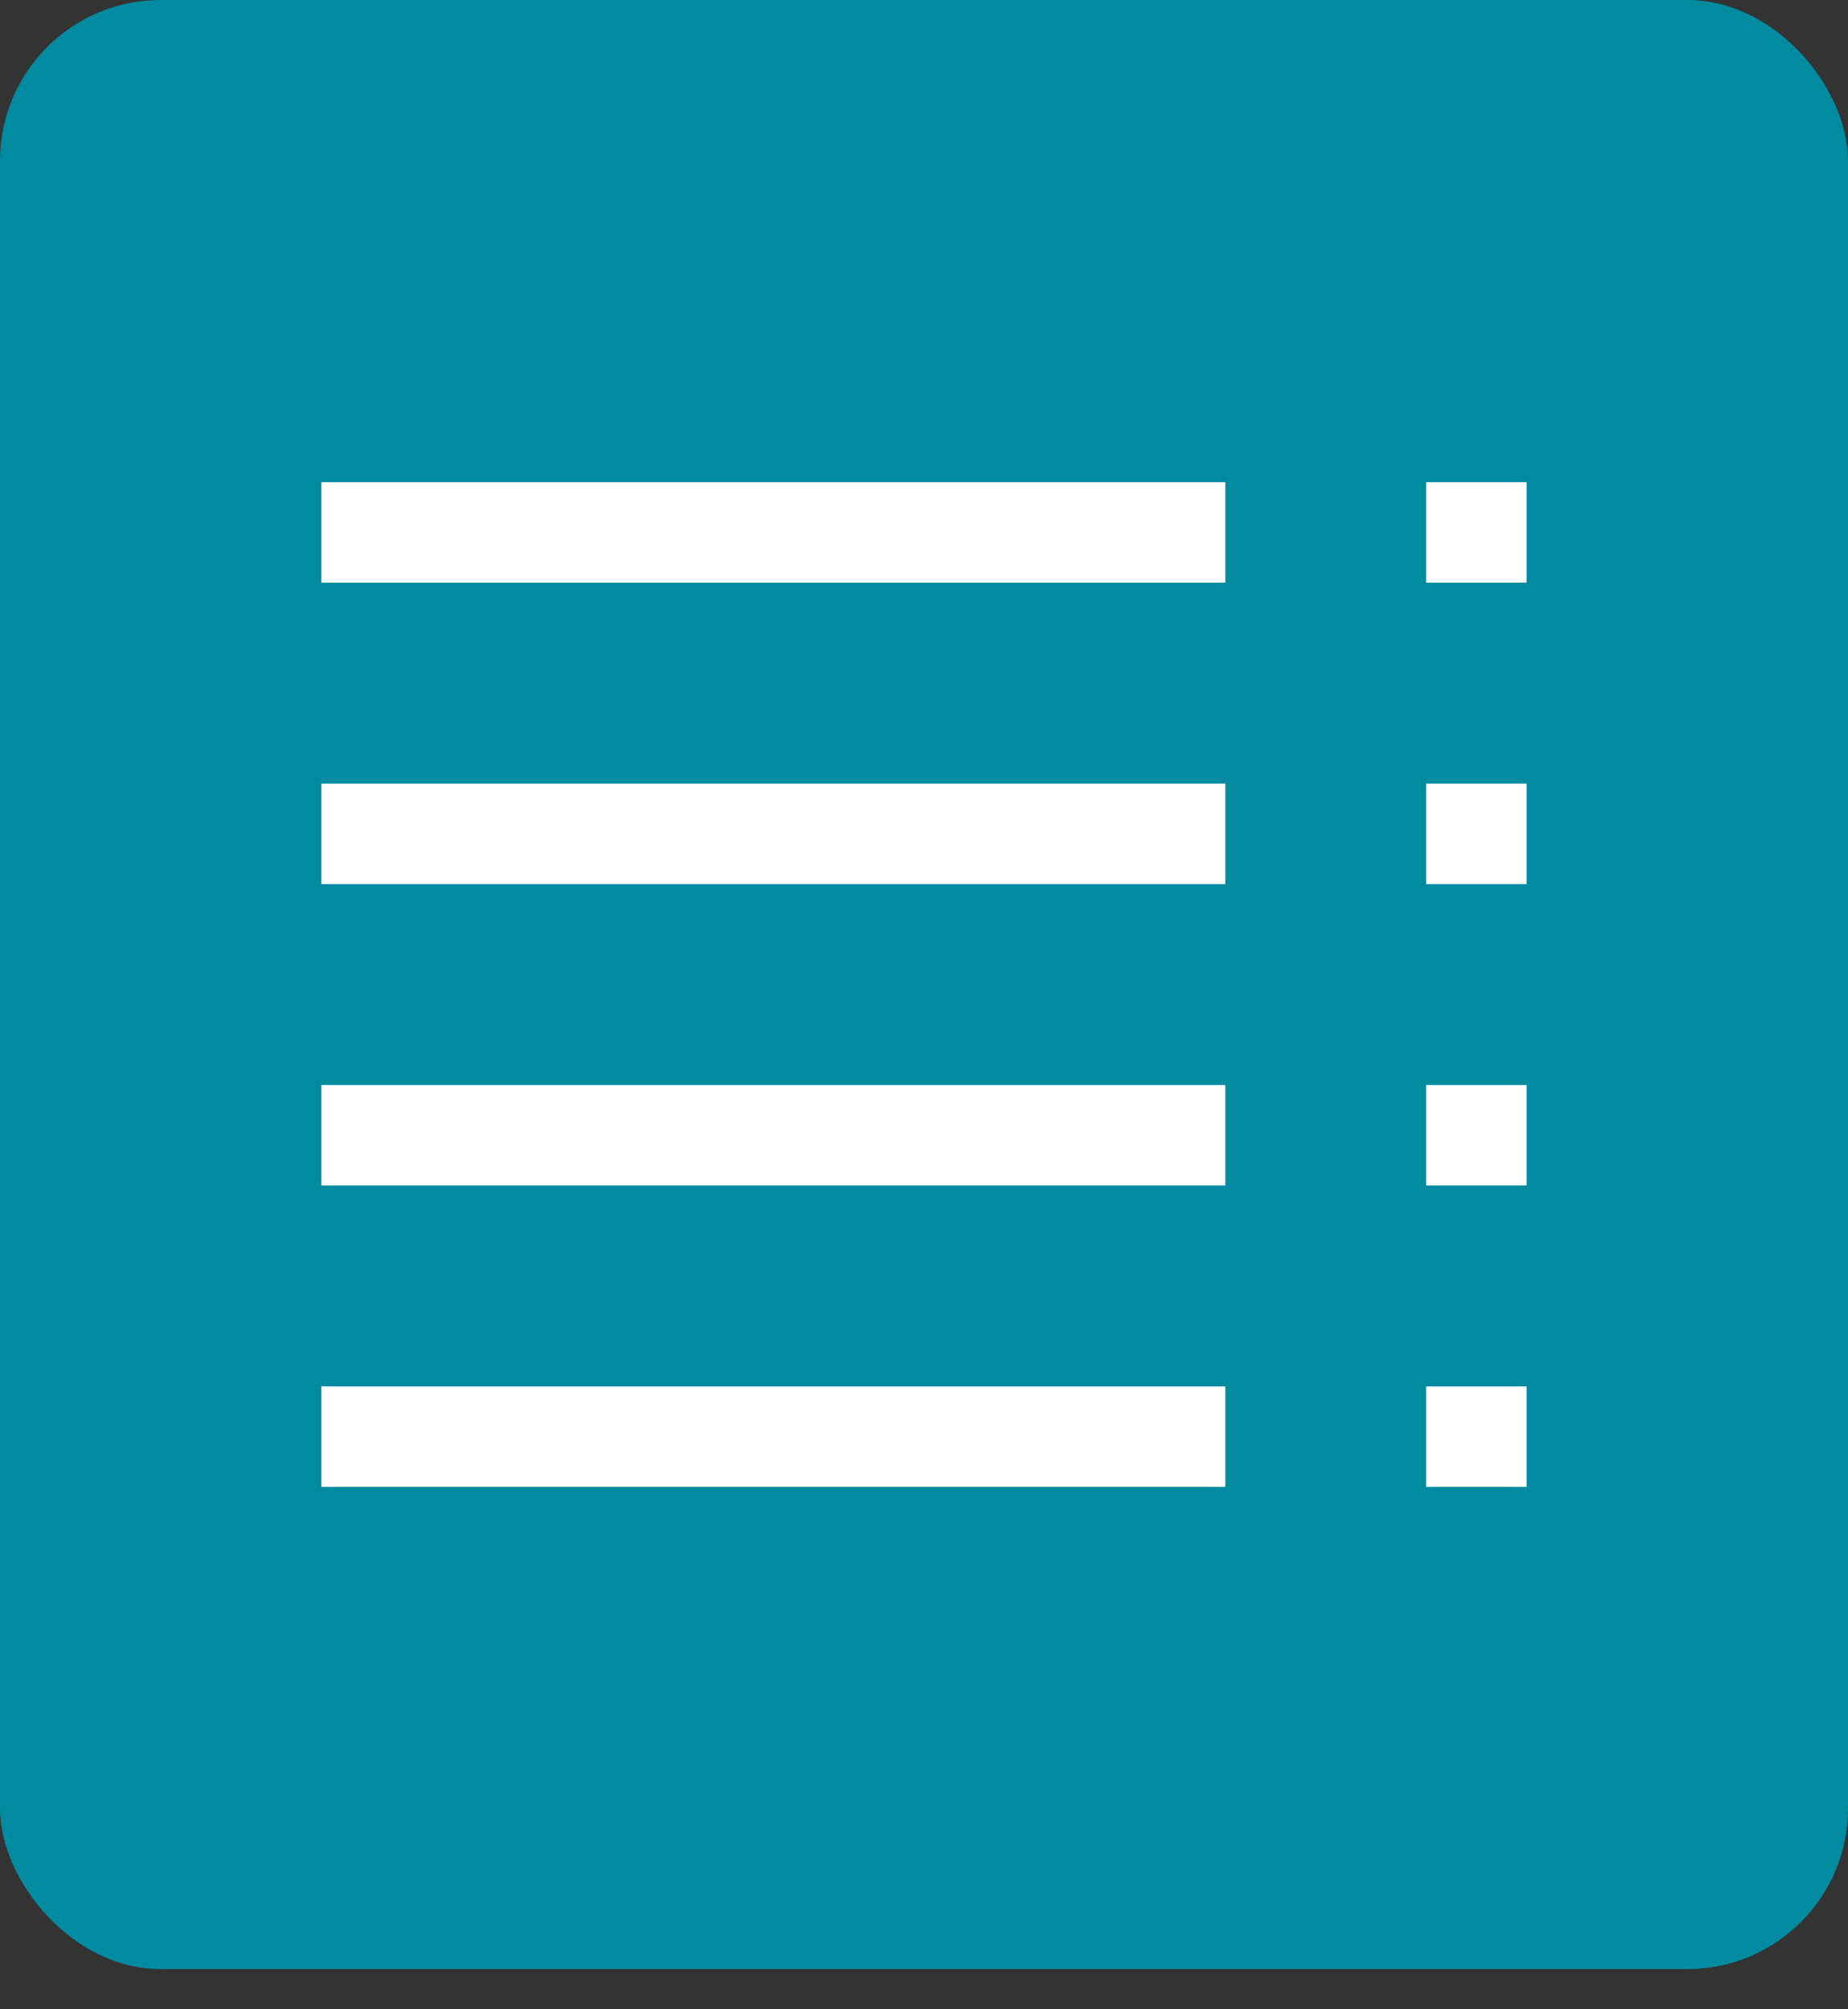
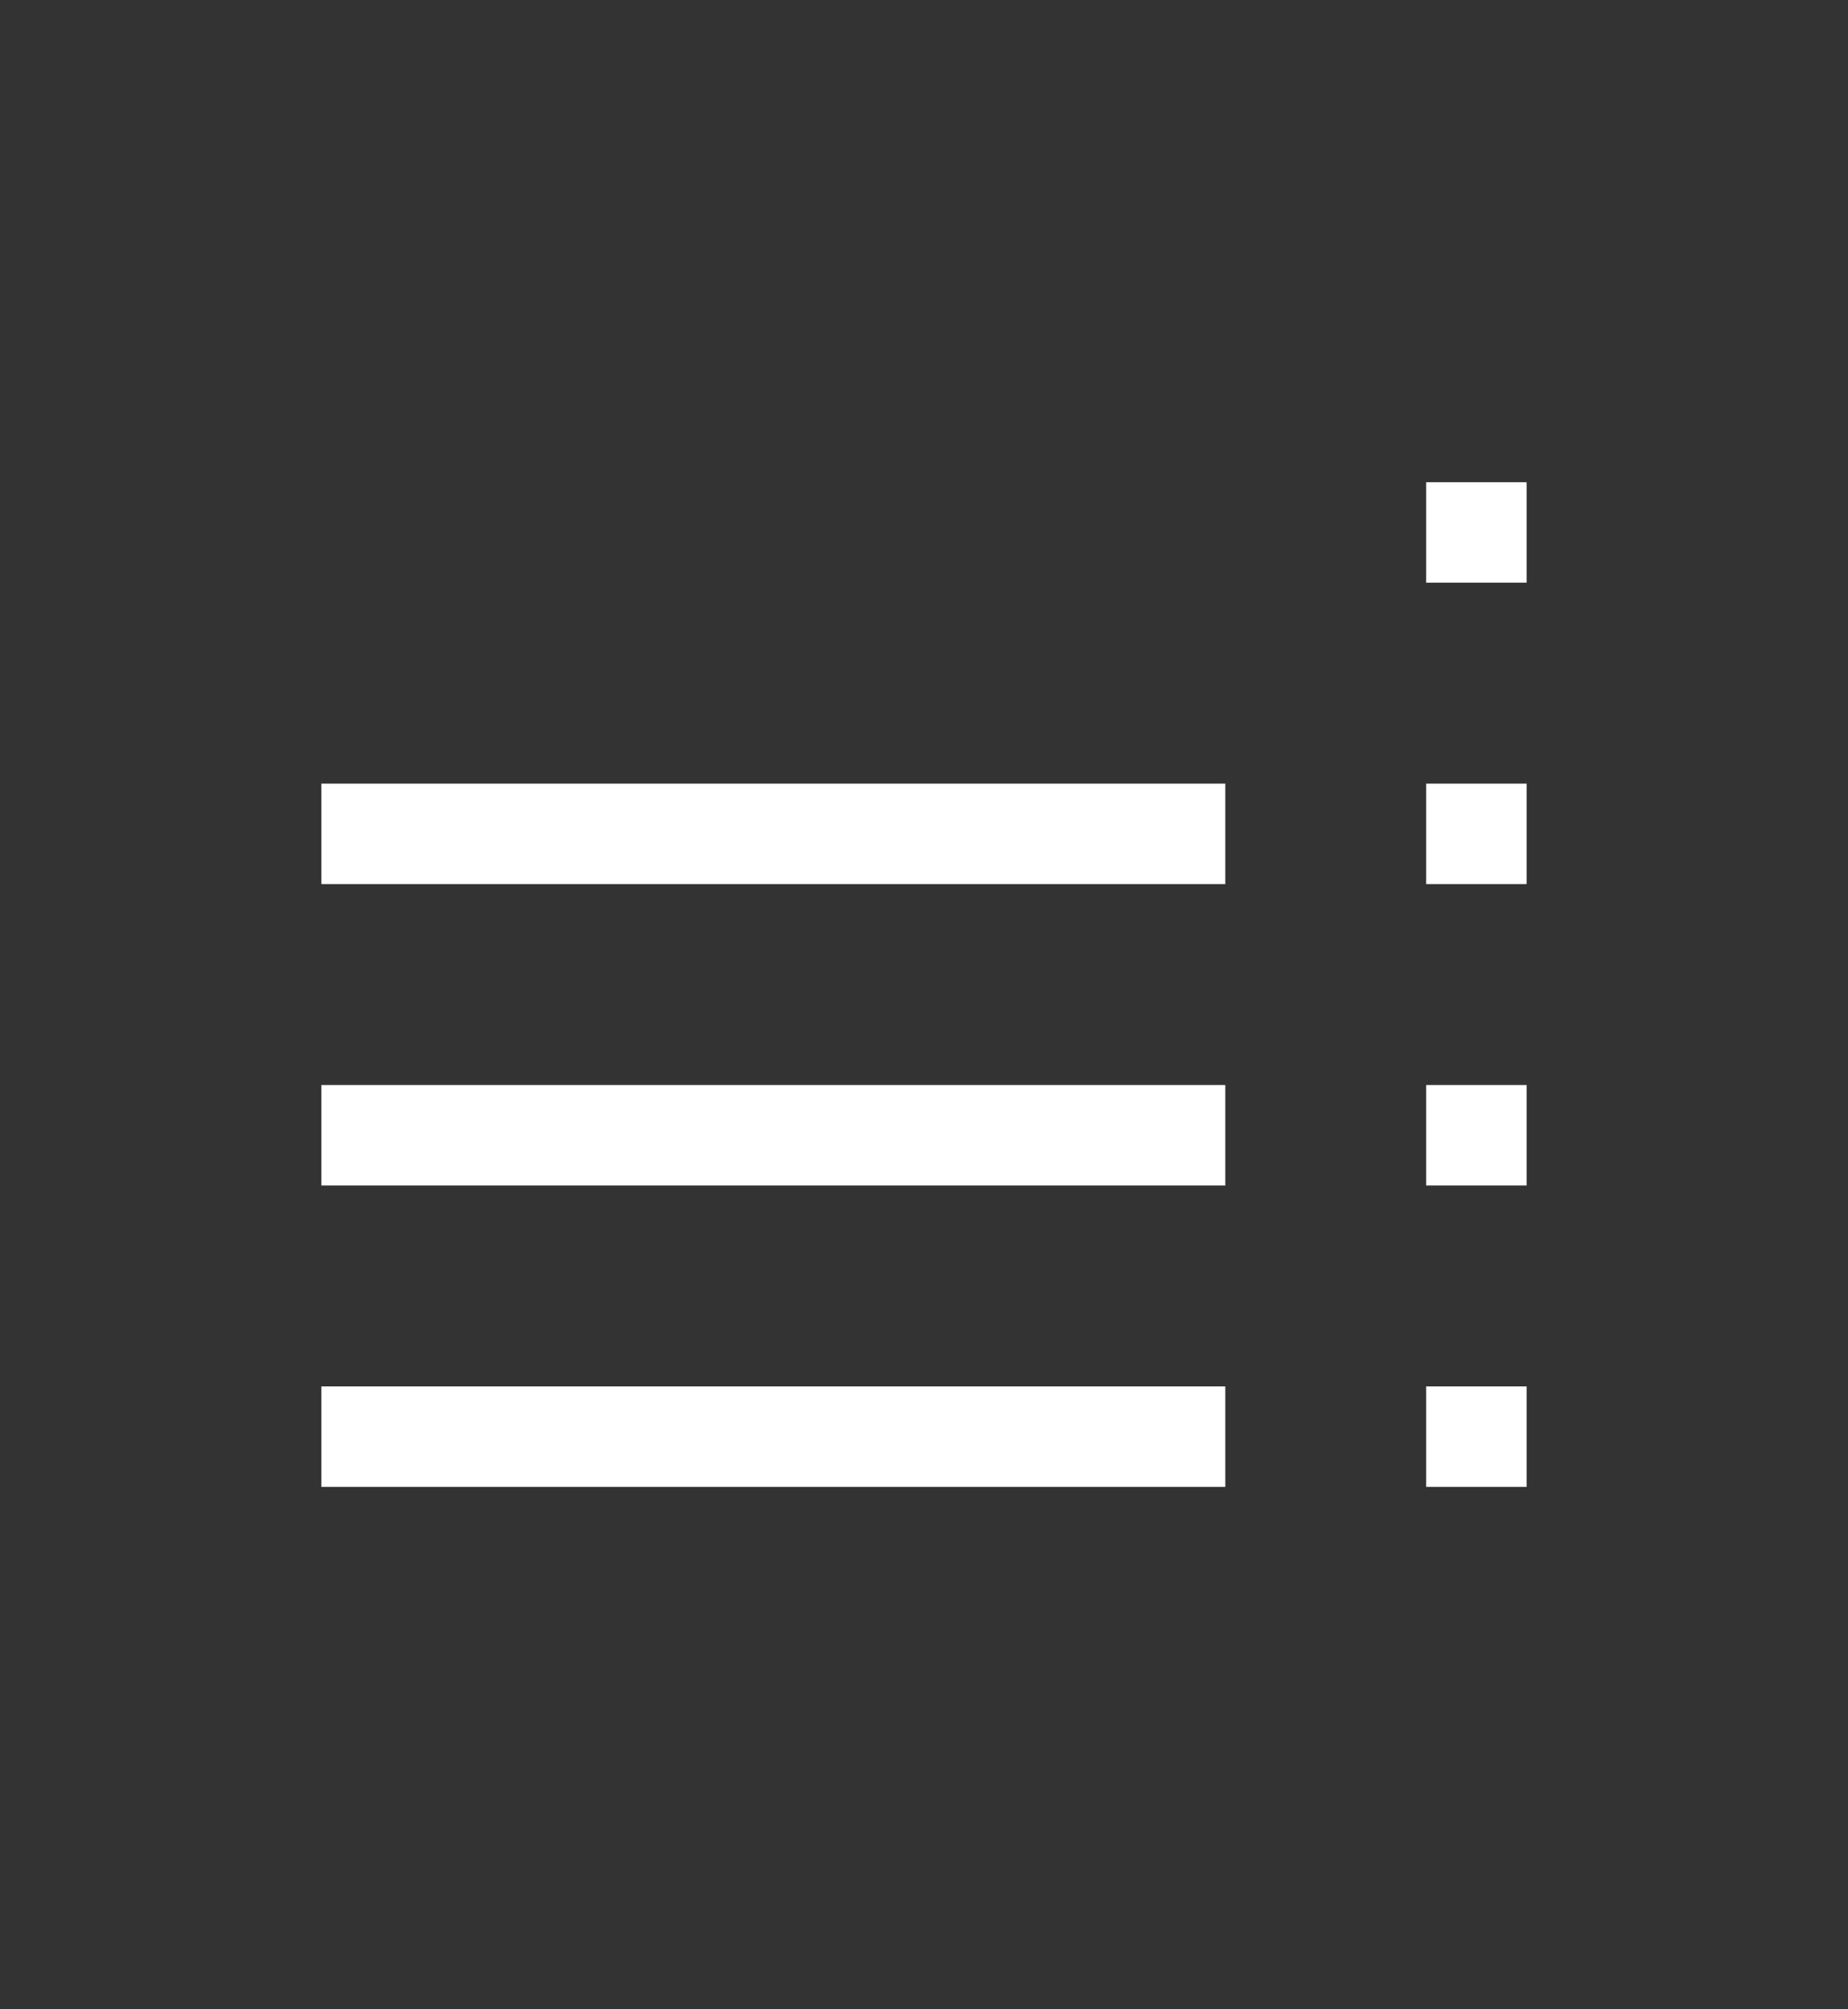
<svg xmlns="http://www.w3.org/2000/svg" width="23" height="25" viewBox="0 0 23 25" fill="none">
  <rect x="0" y="0" width="23" height="25" fill="#333333" stroke="none" />
-   <rect width="23" height="24.5" rx="2" fill="#008BA1" />
-   <path d="M4 6H15.25V7.25H4V6ZM4 9.75H15.25V11H4V9.75ZM4 13.5H15.25V14.75H4V13.5ZM4 17.25H15.25V18.5H4V17.25ZM17.75 6H19V7.25H17.75V6ZM17.75 9.75H19V11H17.75V9.75ZM17.75 13.5H19V14.75H17.75V13.5ZM17.75 17.25H19V18.5H17.75V17.25Z" fill="white" />
+   <path d="M4 6V7.25H4V6ZM4 9.75H15.25V11H4V9.75ZM4 13.5H15.25V14.75H4V13.5ZM4 17.25H15.25V18.5H4V17.25ZM17.75 6H19V7.25H17.75V6ZM17.75 9.75H19V11H17.75V9.75ZM17.75 13.5H19V14.75H17.75V13.5ZM17.75 17.25H19V18.5H17.75V17.25Z" fill="white" />
</svg>